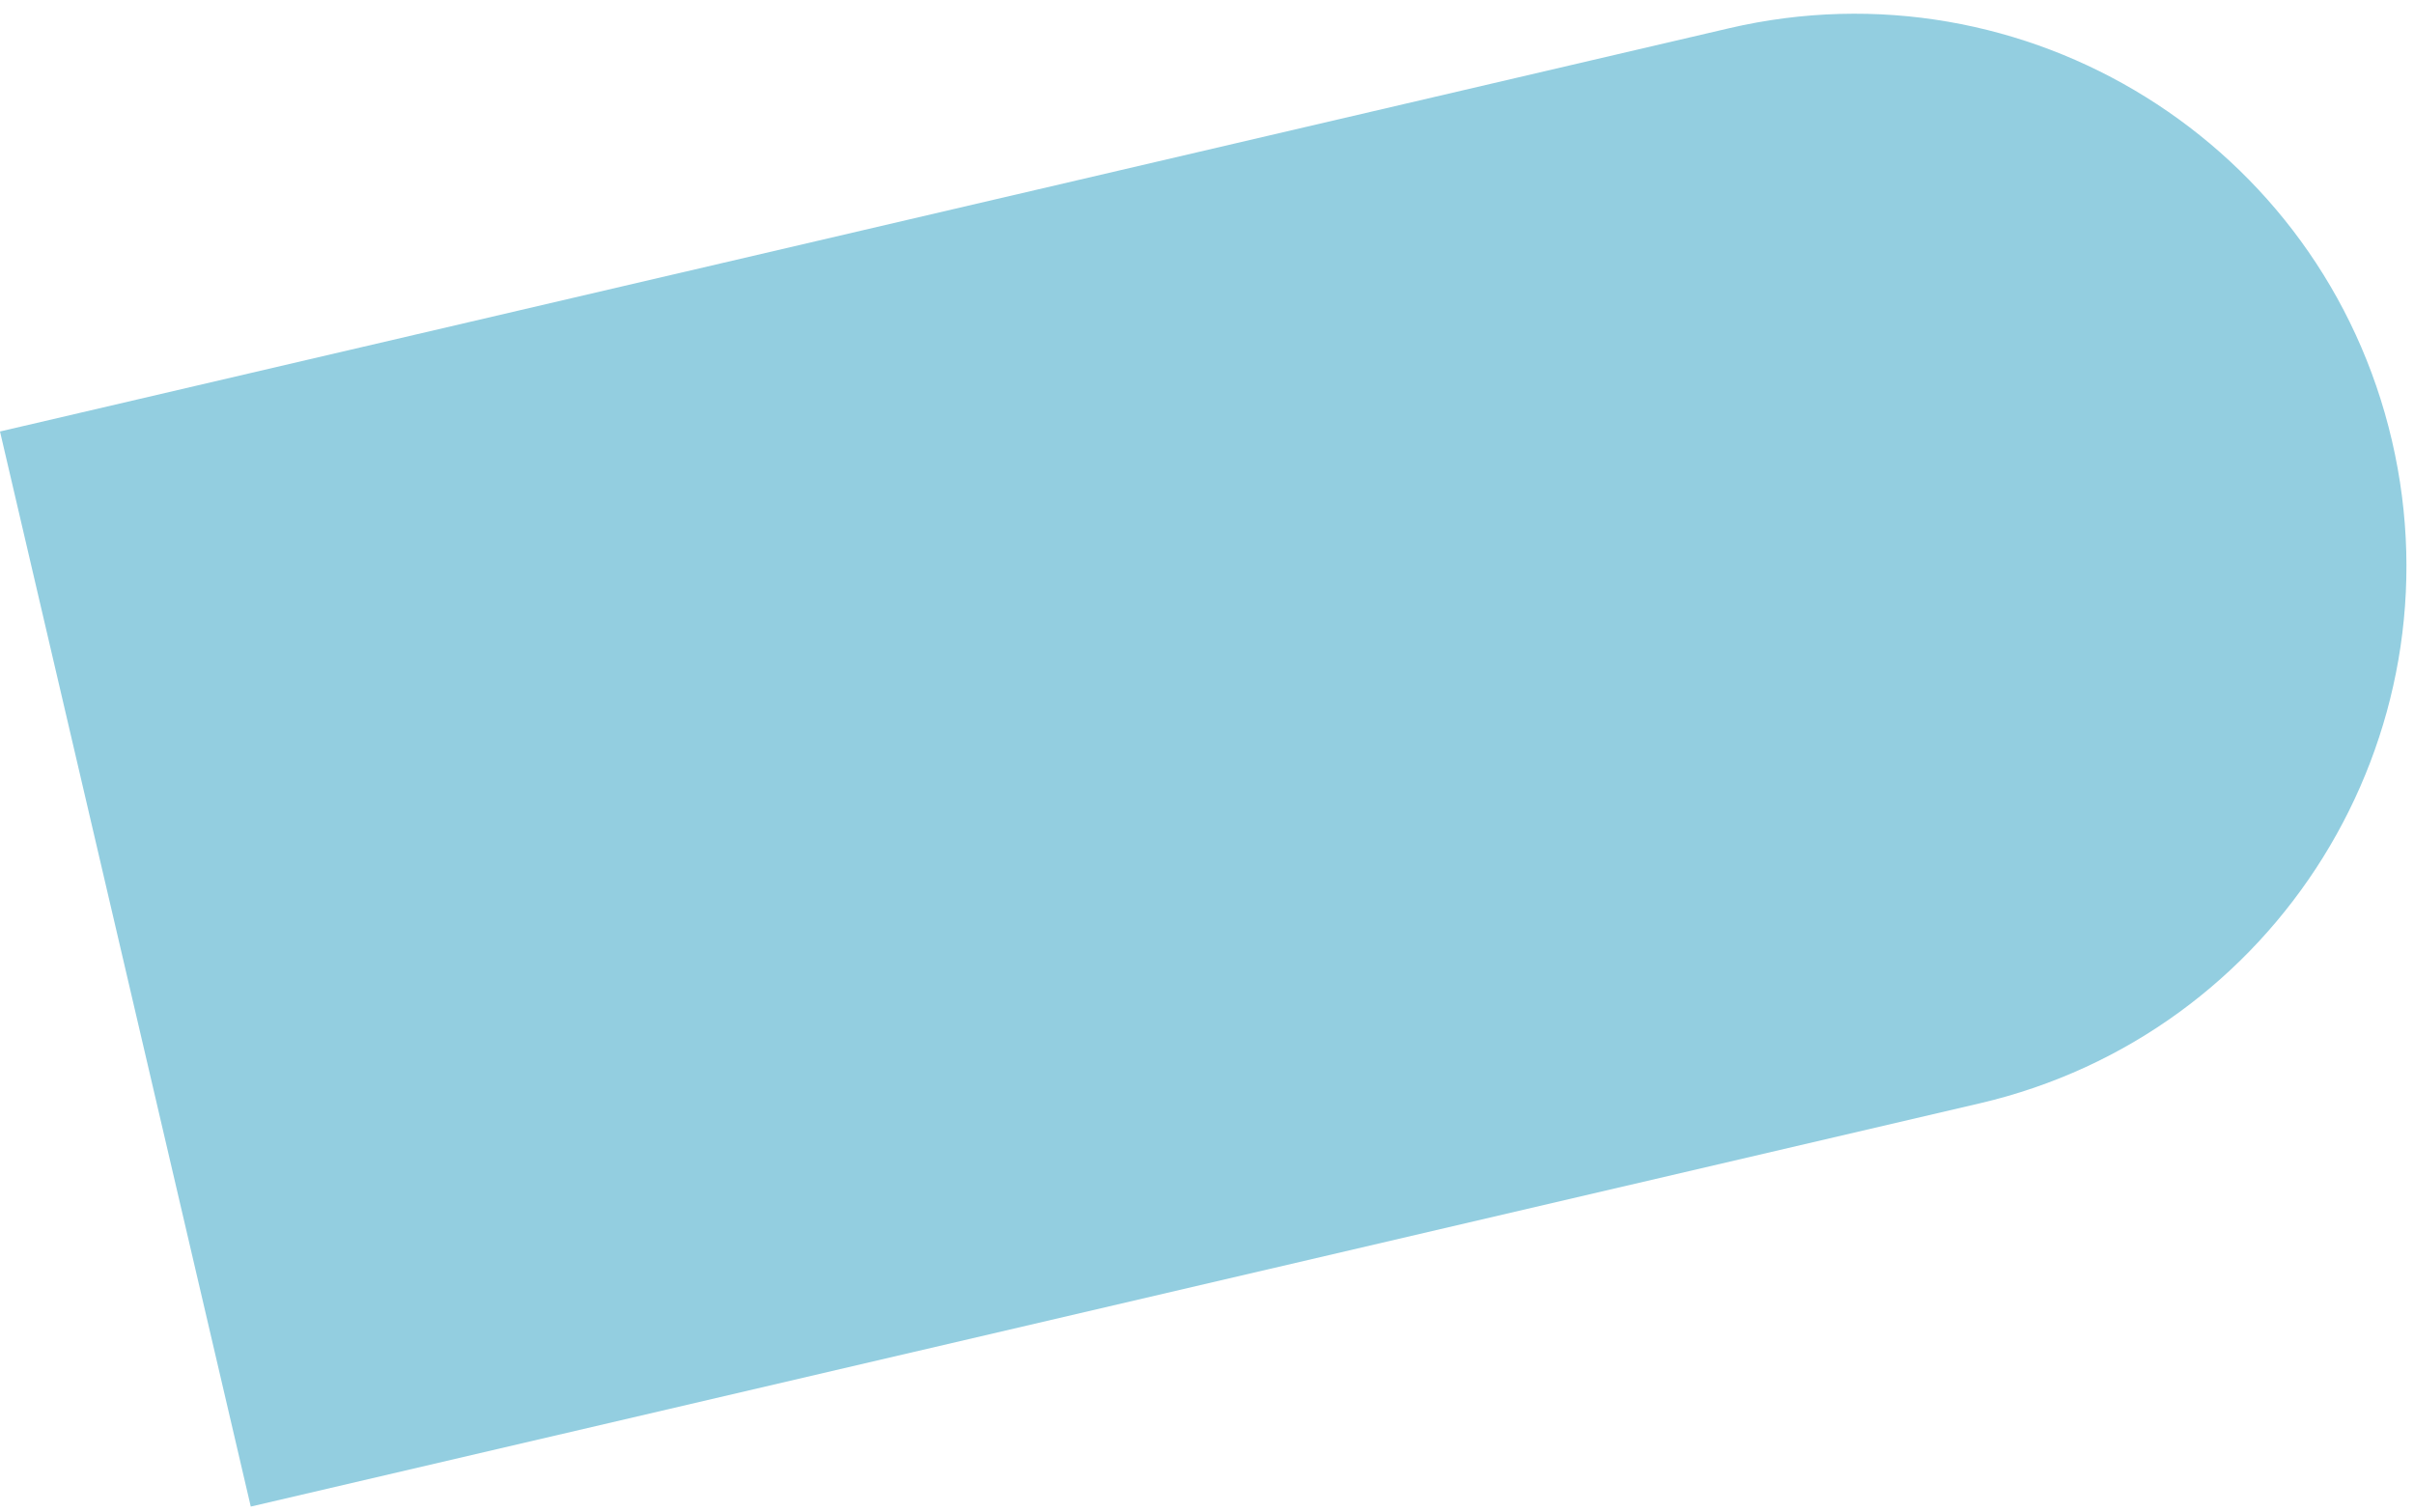
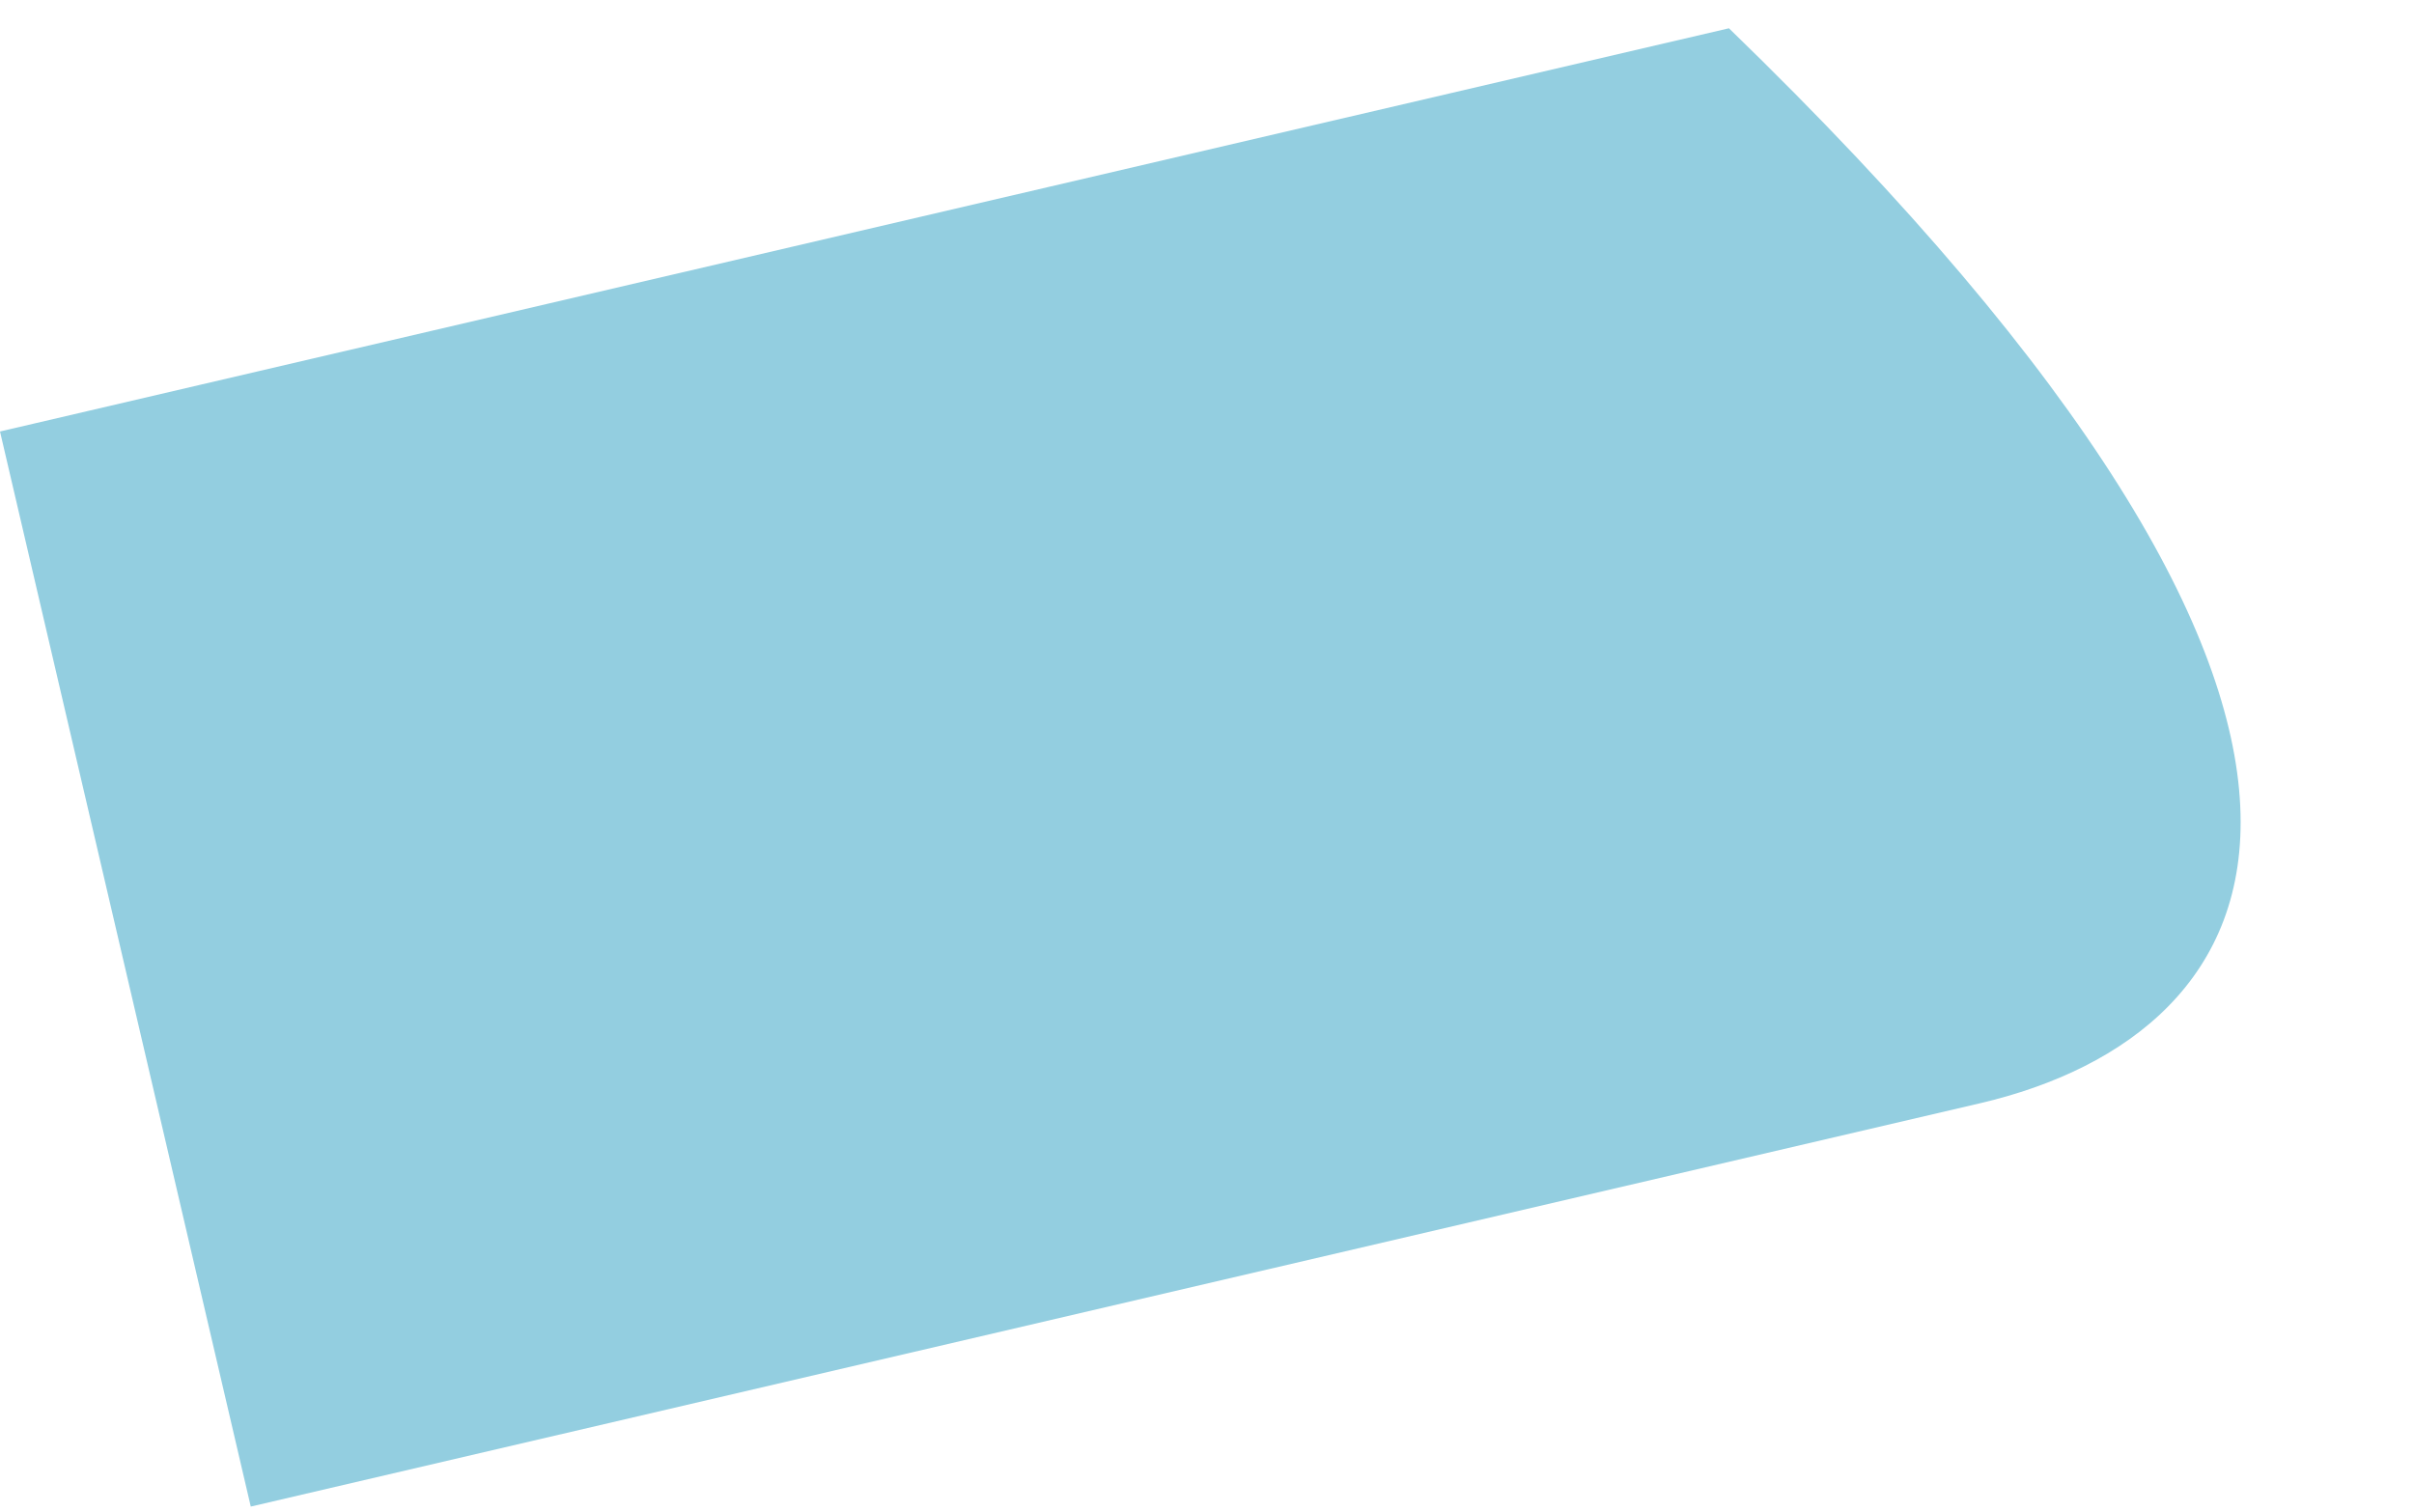
<svg xmlns="http://www.w3.org/2000/svg" width="174" height="109" viewBox="0 0 174 109" fill="none">
-   <path d="M0 31.104L124.621 2.038C146.021 -2.954 167.416 10.348 172.407 31.749C177.398 53.149 164.096 74.544 142.696 79.535L18.075 108.602L0 31.104Z" fill="#93CEE0" />
+   <path d="M0 31.104L124.621 2.038C177.398 53.149 164.096 74.544 142.696 79.535L18.075 108.602L0 31.104Z" fill="#93CEE0" />
</svg>